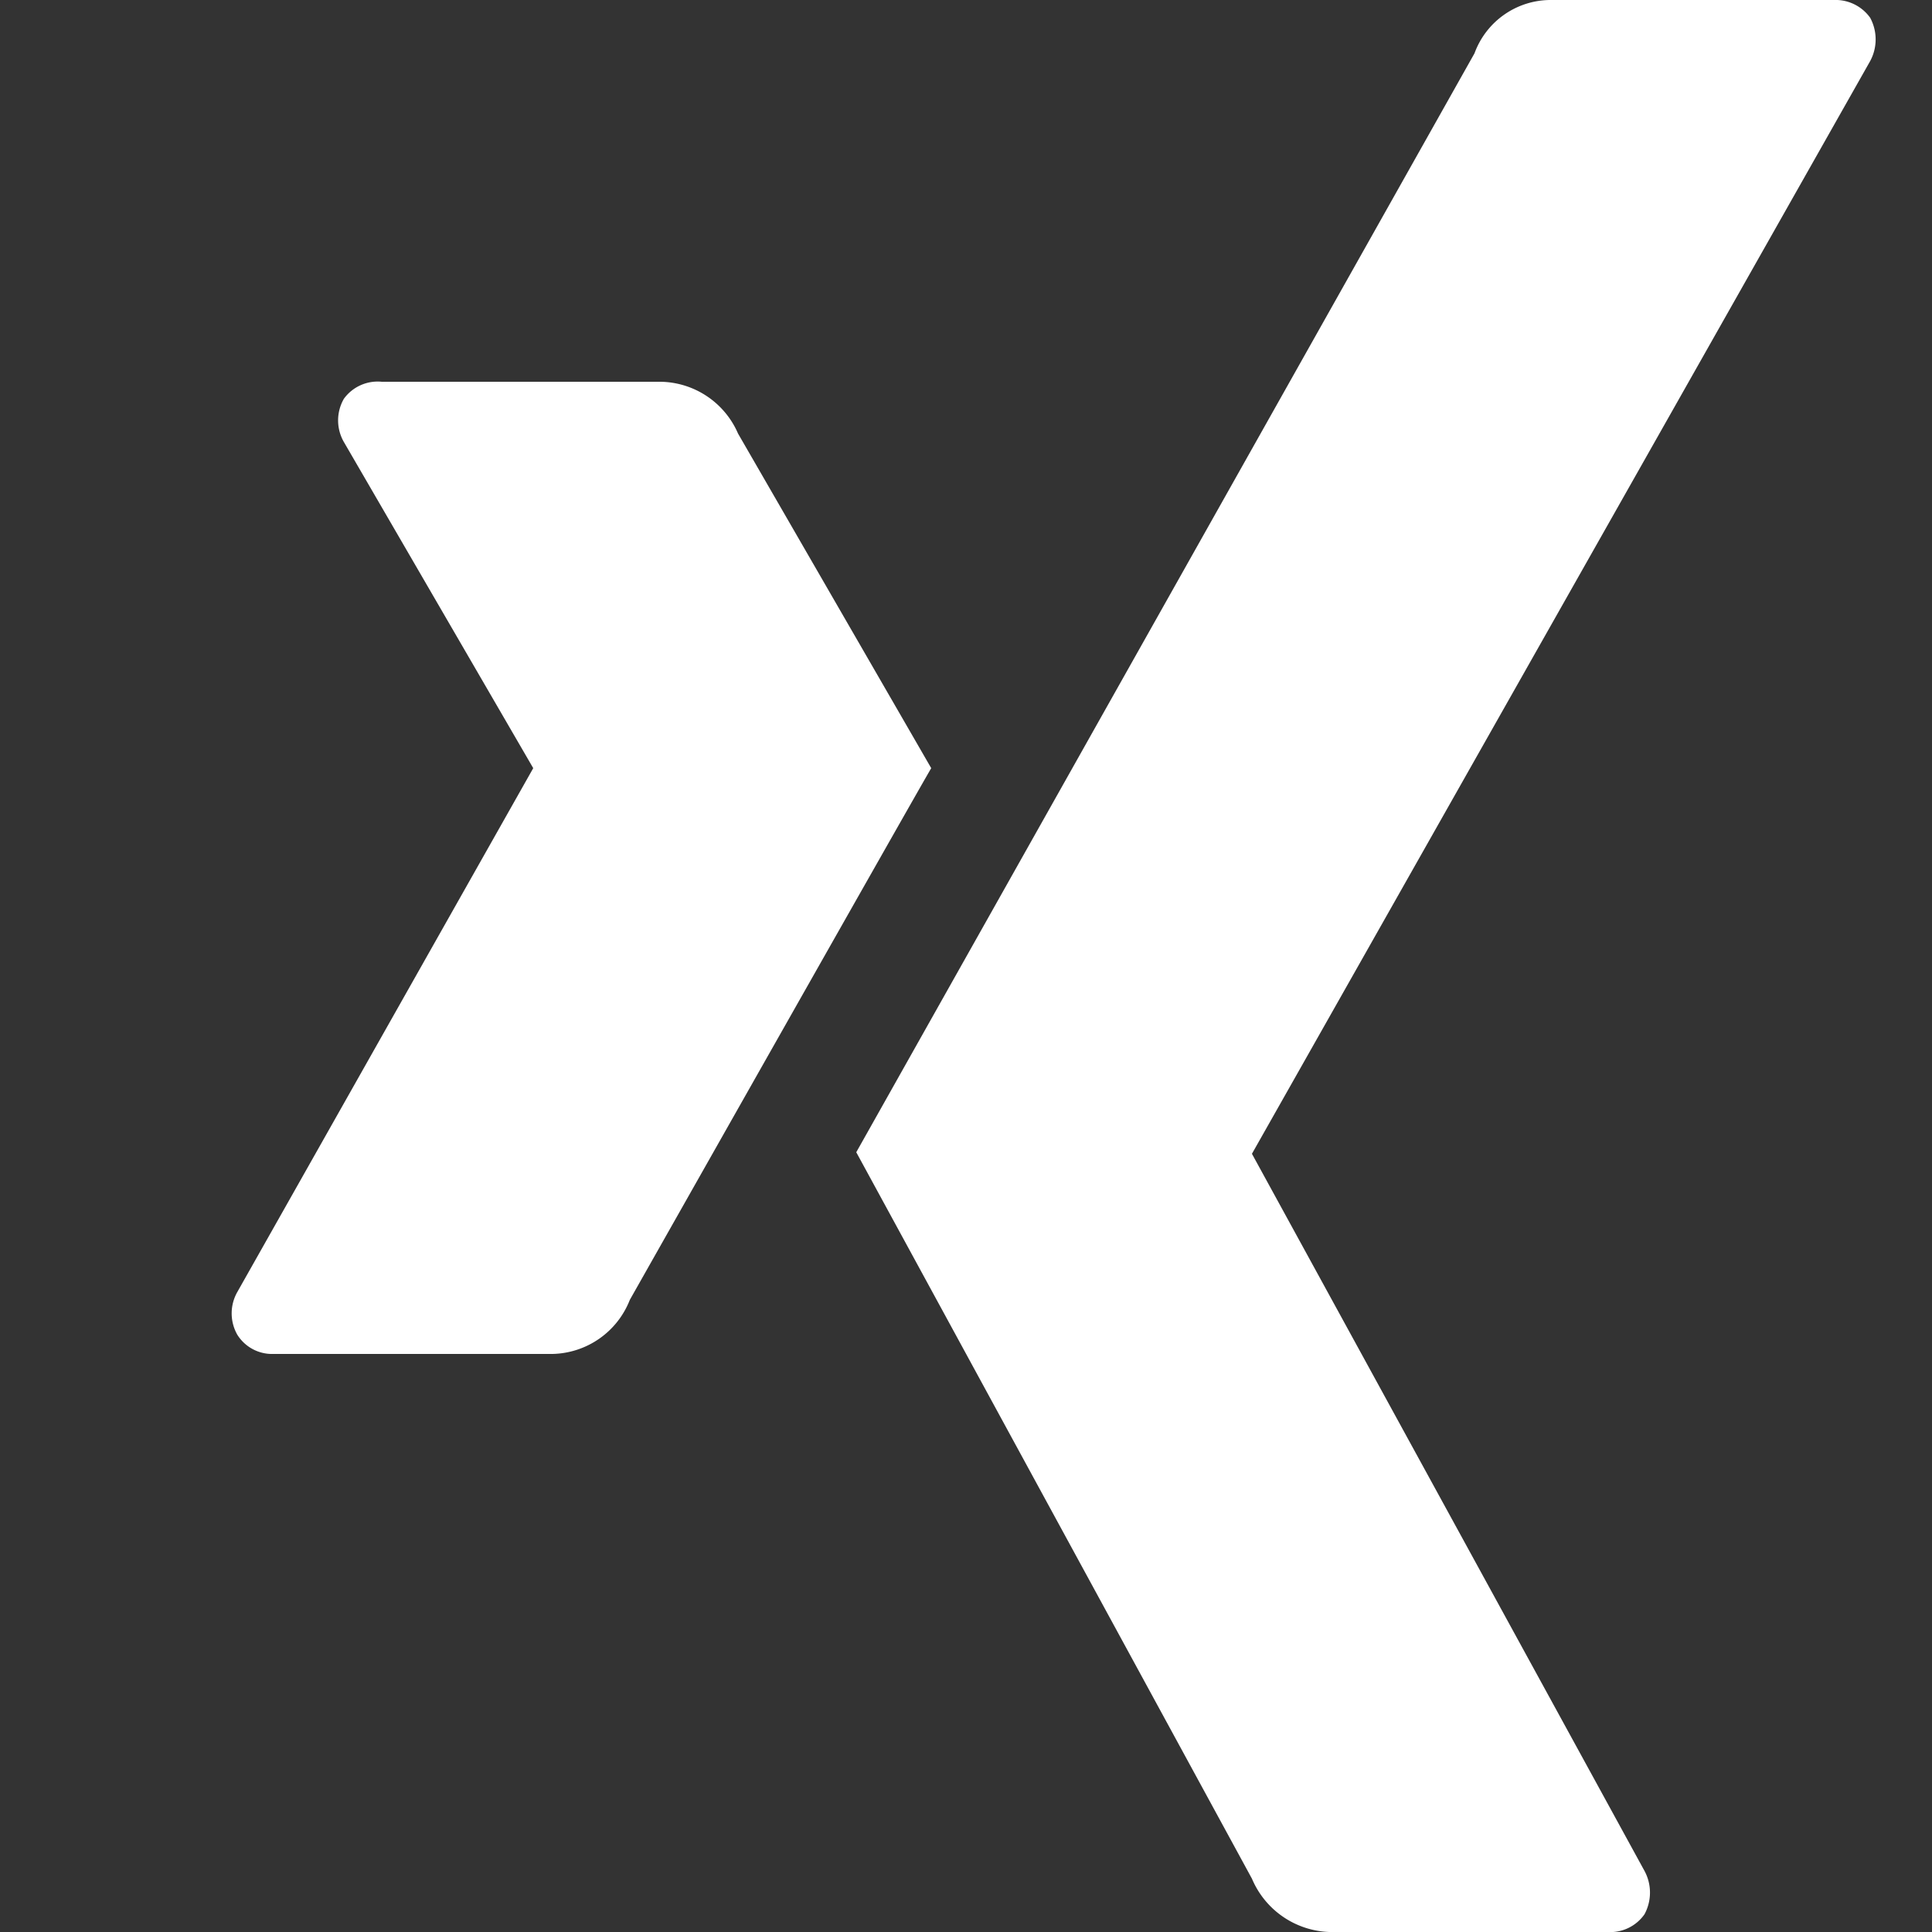
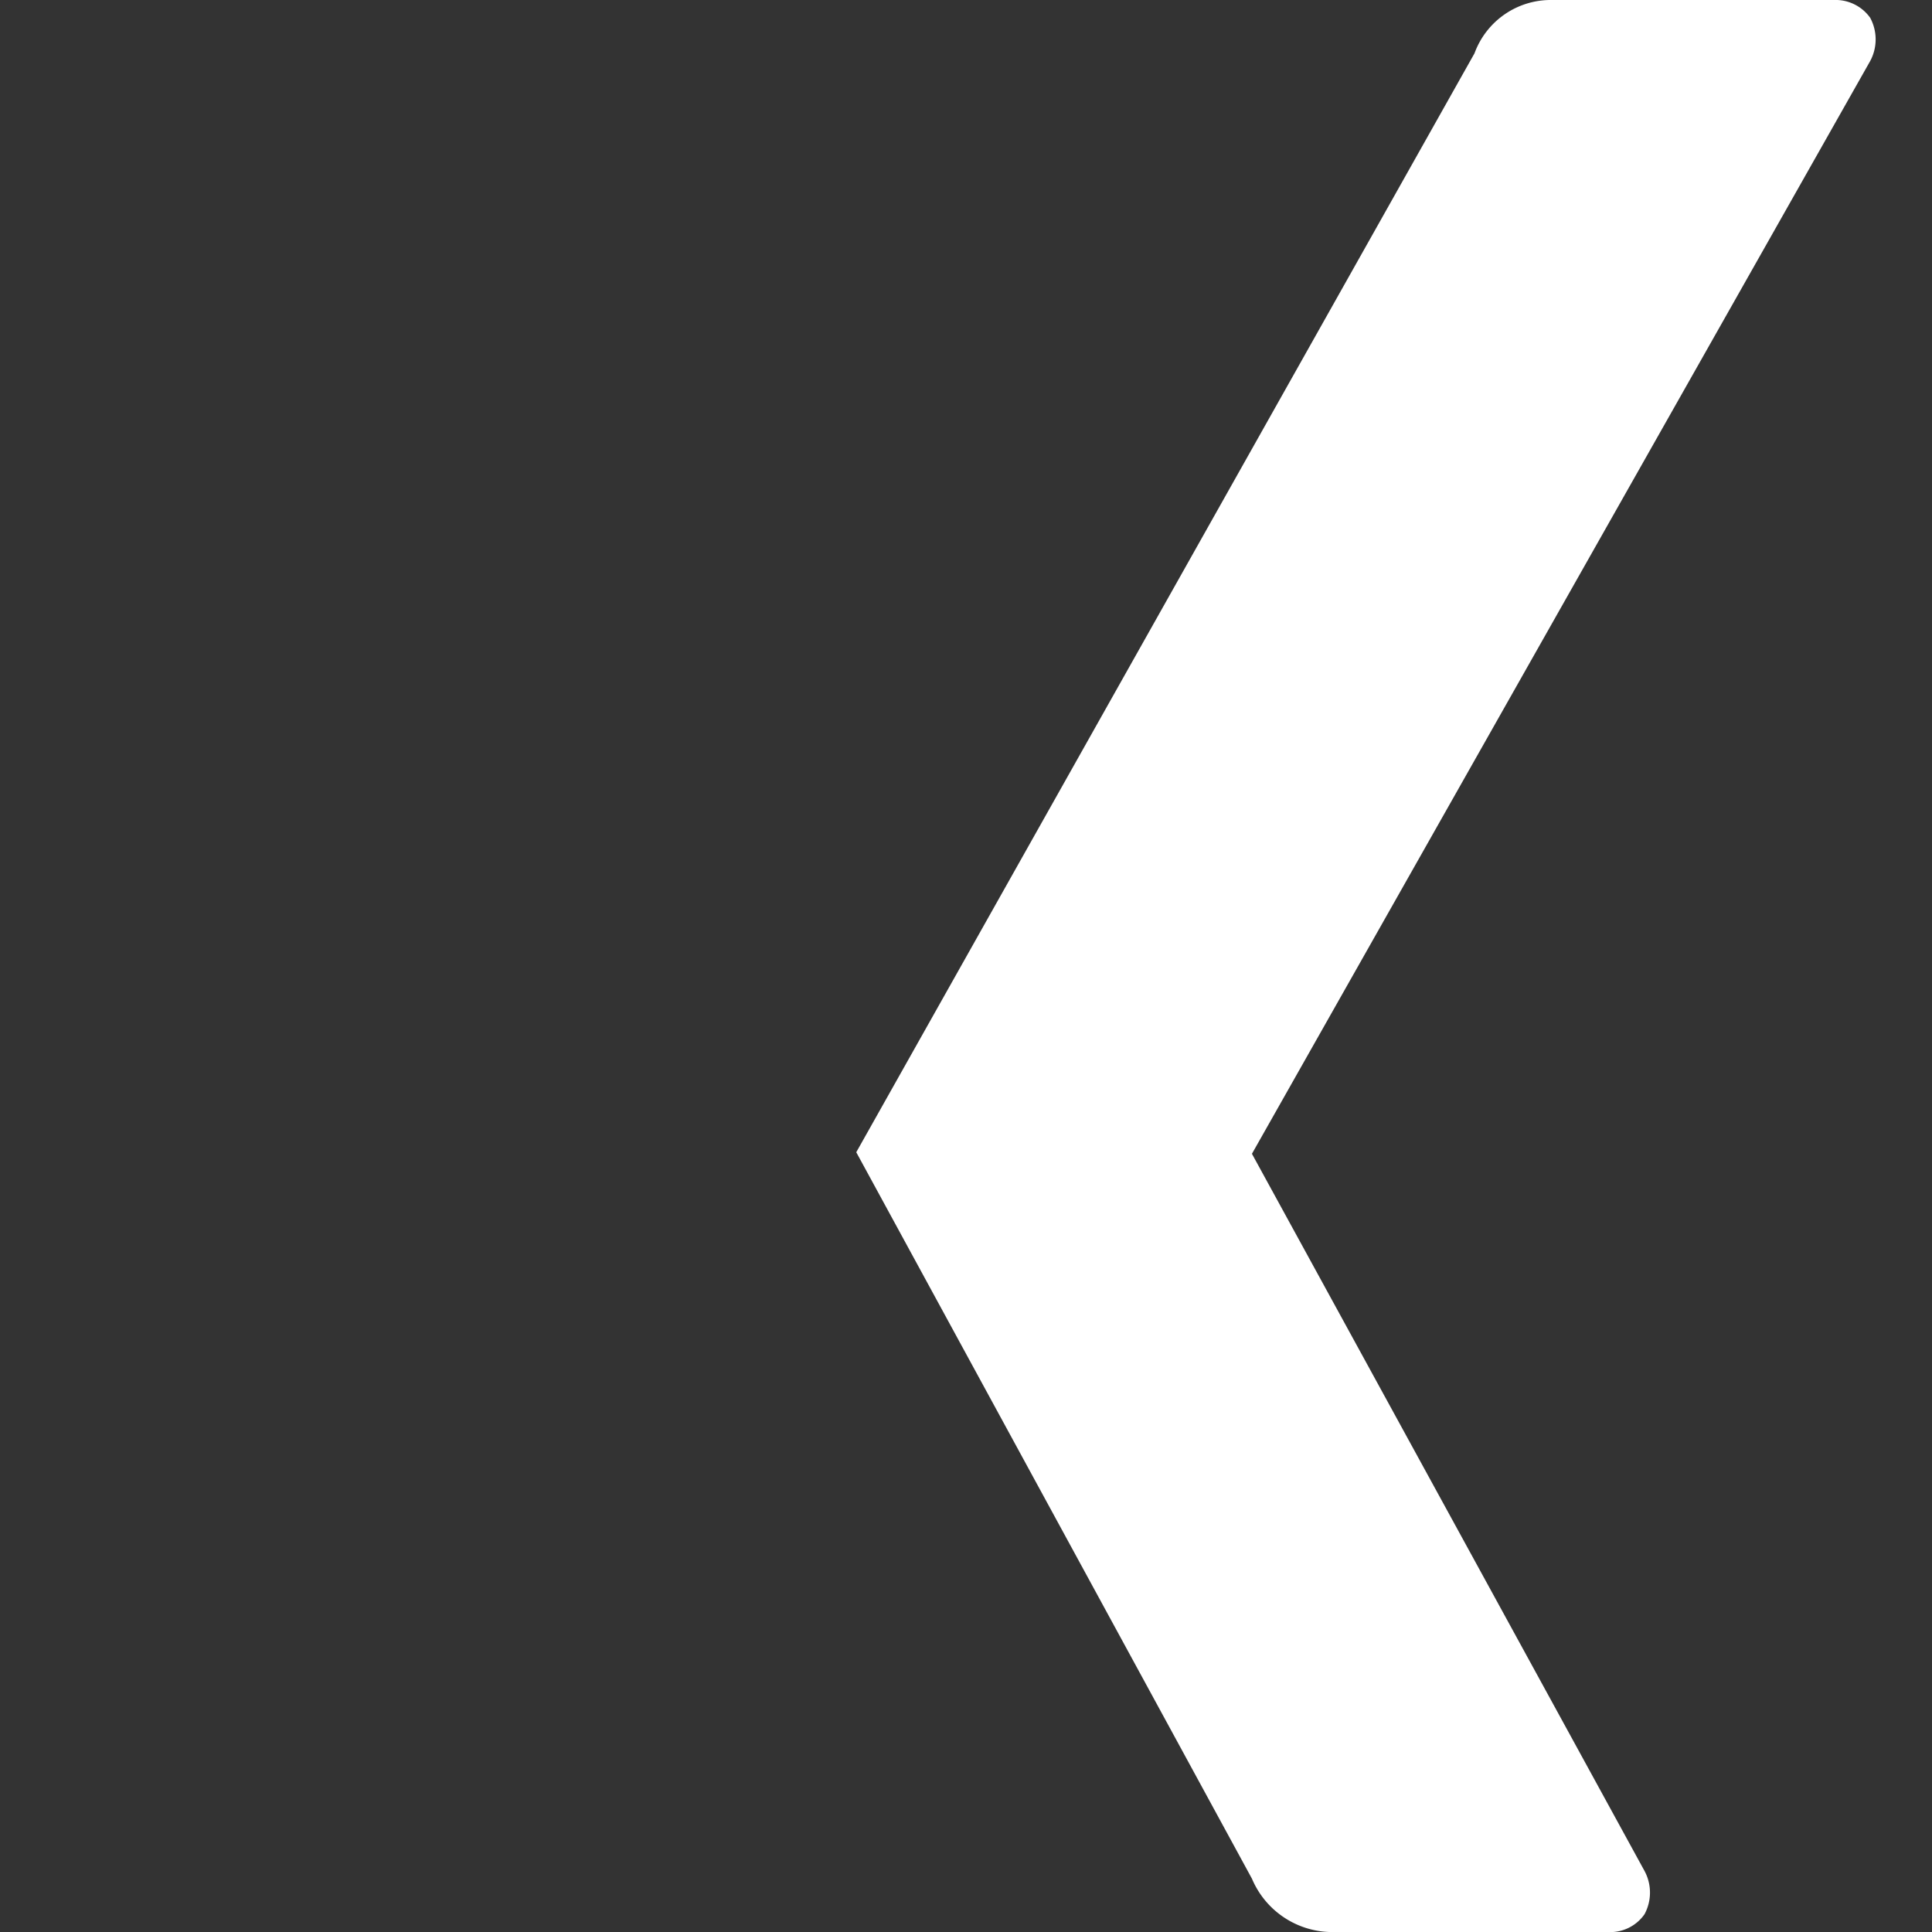
<svg xmlns="http://www.w3.org/2000/svg" height="25" viewBox="0 0 25 25" width="25">
  <rect x="0" y="0" width="25" height="25" fill="#333333" stroke="none" />
  <g fill="#fff">
-     <path d="m4.94 4.94a.54.54 0 0 0 -.49.22.56.56 0 0 0 0 .56l2.45 4.22s0 0 0 0l-3.83 6.78a.56.56 0 0 0 0 .55.53.53 0 0 0 .47.25h3.61a1.1 1.1 0 0 0 1-.7s3.75-6.63 3.9-6.88l-2.5-4.33a1.11 1.11 0 0 0 -1-.67z" />
    <path d="m20.08 0a1.05 1.05 0 0 0 -1 .69l-8 14.22s5.12 9.4 5.12 9.4a1.13 1.13 0 0 0 1 .69h3.6a.54.54 0 0 0 .48-.23.59.59 0 0 0 0-.56l-5.08-9.28a0 0 0 0 1 0 0l8-14.14a.59.59 0 0 0 0-.56.55.55 0 0 0 -.47-.23z" />
  </g>
</svg>